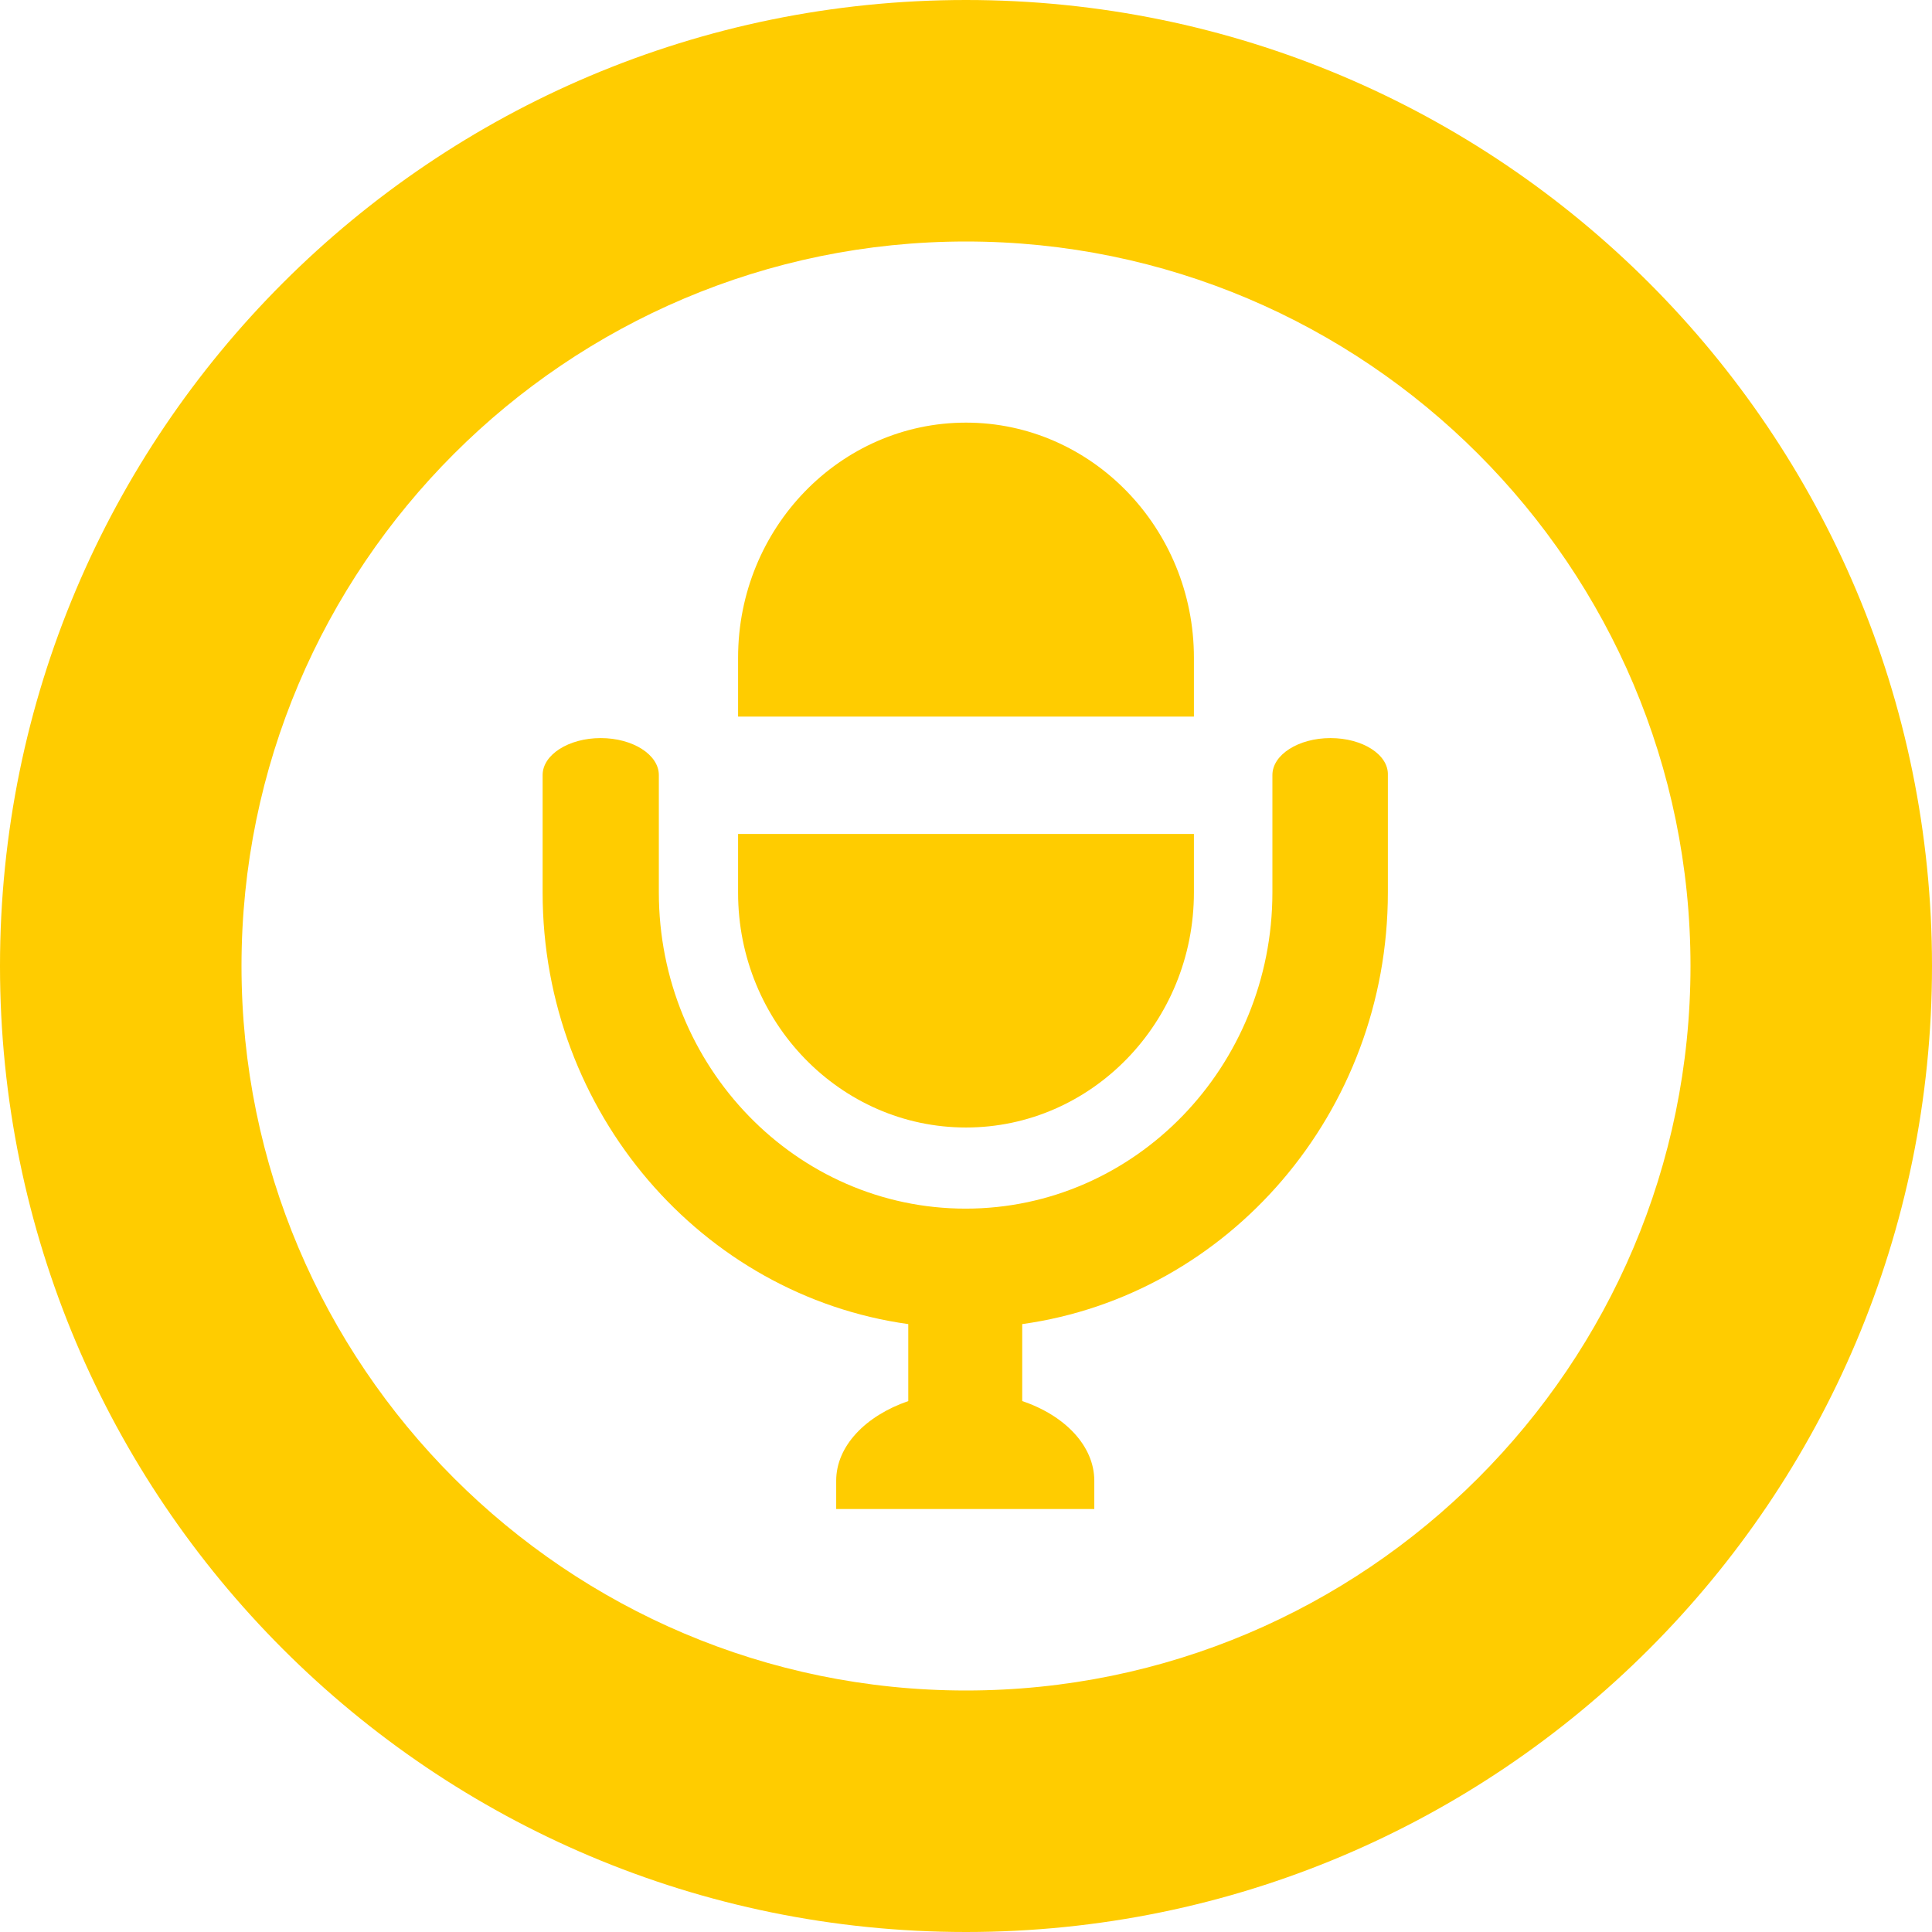
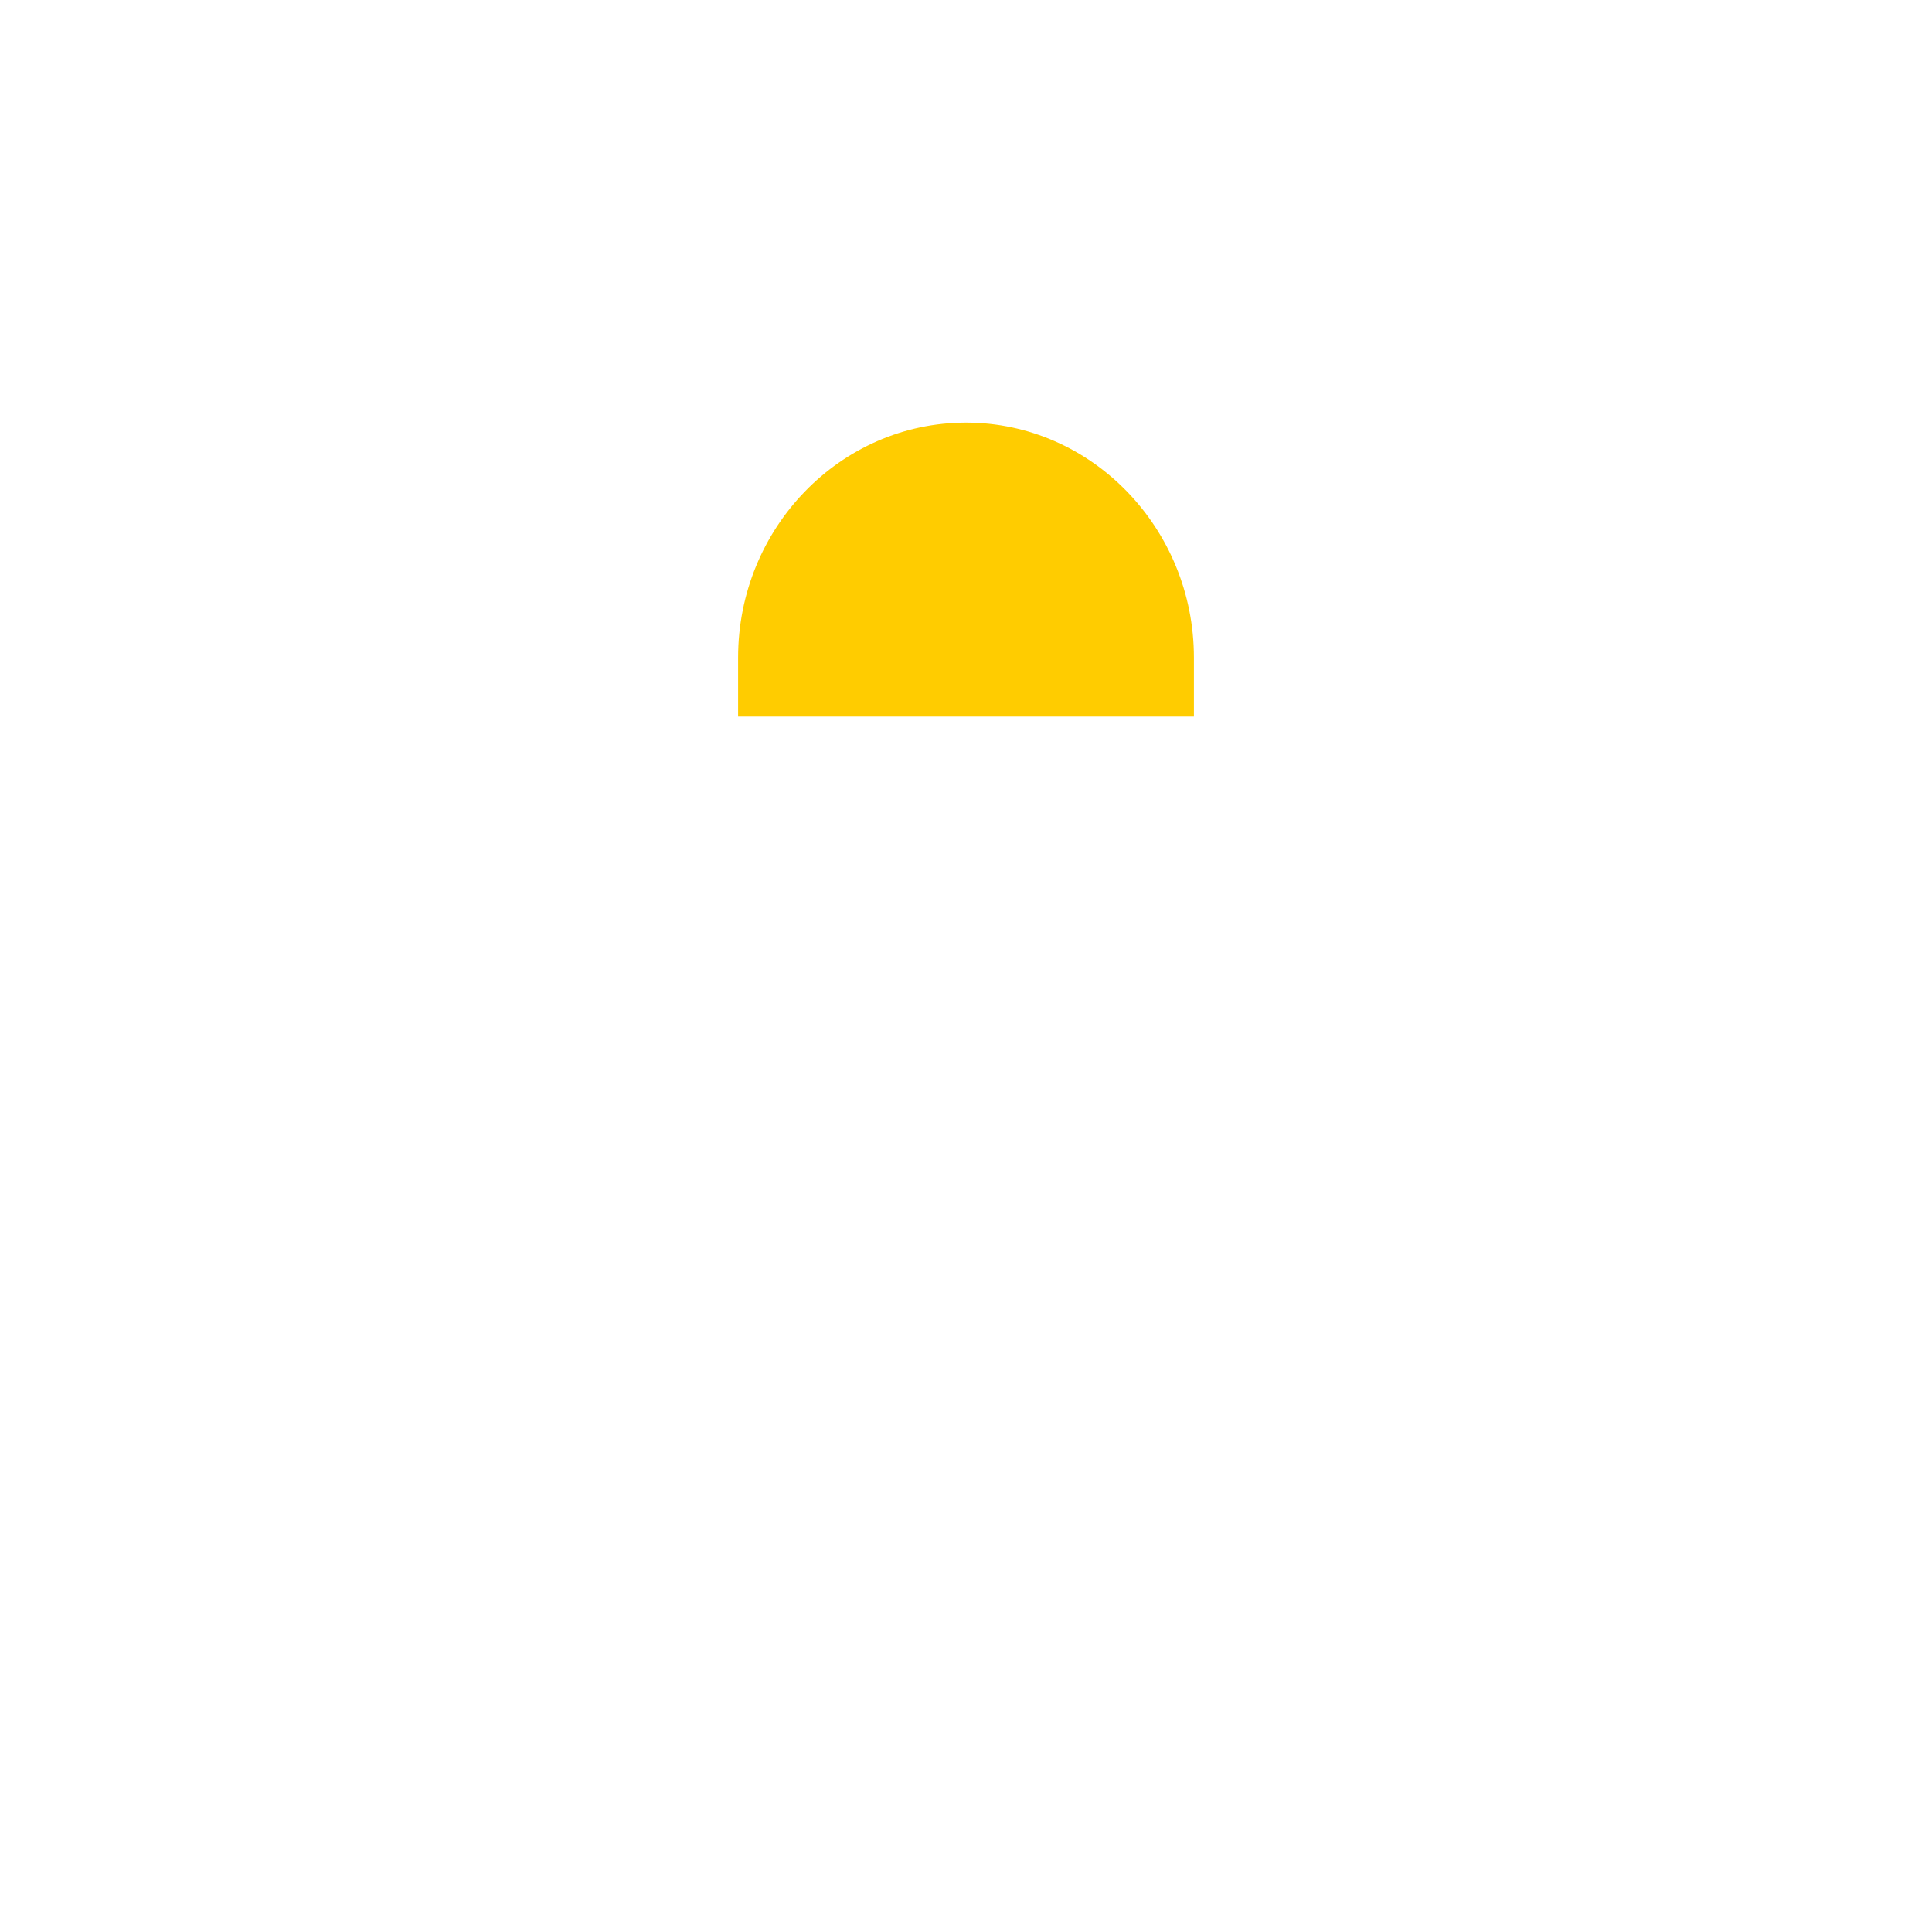
<svg xmlns="http://www.w3.org/2000/svg" version="1.1" id="_x32_" x="0px" y="0px" viewBox="0 0 512 512" style="enable-background:new 0 0 512 512;" xml:space="preserve">
  <style type="text/css">
	.st0{fill:#FFCC00;}
</style>
  <g>
    <path class="st0" d="M316.4,174.3c0-34.3-27.1-62.3-60.4-62.3c-33.3,0-60.4,27.9-60.4,62.3v15.6h120.8V174.3z" />
-     <path class="st0" d="M352.6,195.6c-8.5,0-15.4,4.4-15.4,9.8v31.1c0,46.2-36.4,83.8-81.3,83.8s-81.3-37.6-81.3-83.8v-31.1   c0-5.4-6.9-9.8-15.4-9.8c-8.5,0-15.4,4.4-15.4,9.8v31.1c0,58.4,42.3,106.8,96.9,114.4v20.4c-11.3,3.9-19.1,11.9-19.1,21.1v7.5h19.1   h30.2h19.1v-7.5c0-9.2-7.8-17.3-19.1-21.1v-20.4c54.6-7.6,96.9-56,96.9-114.4v-31.1C368,200,361.1,195.6,352.6,195.6z" />
-     <path class="st0" d="M256,298.8c33.3,0,60.4-27.9,60.4-62.3V221H195.6v15.6C195.6,270.9,222.7,298.8,256,298.8z" />
-     <path class="st0" d="M256,0C114.6,0,0,114.6,0,256s114.6,256,256,256s256-114.6,256-256S397.4,0,256,0z M256,448   c-105.9,0-192-86.1-192-192S150.1,64,256,64s192,86.1,192,192S361.9,448,256,448z" />
  </g>
</svg>